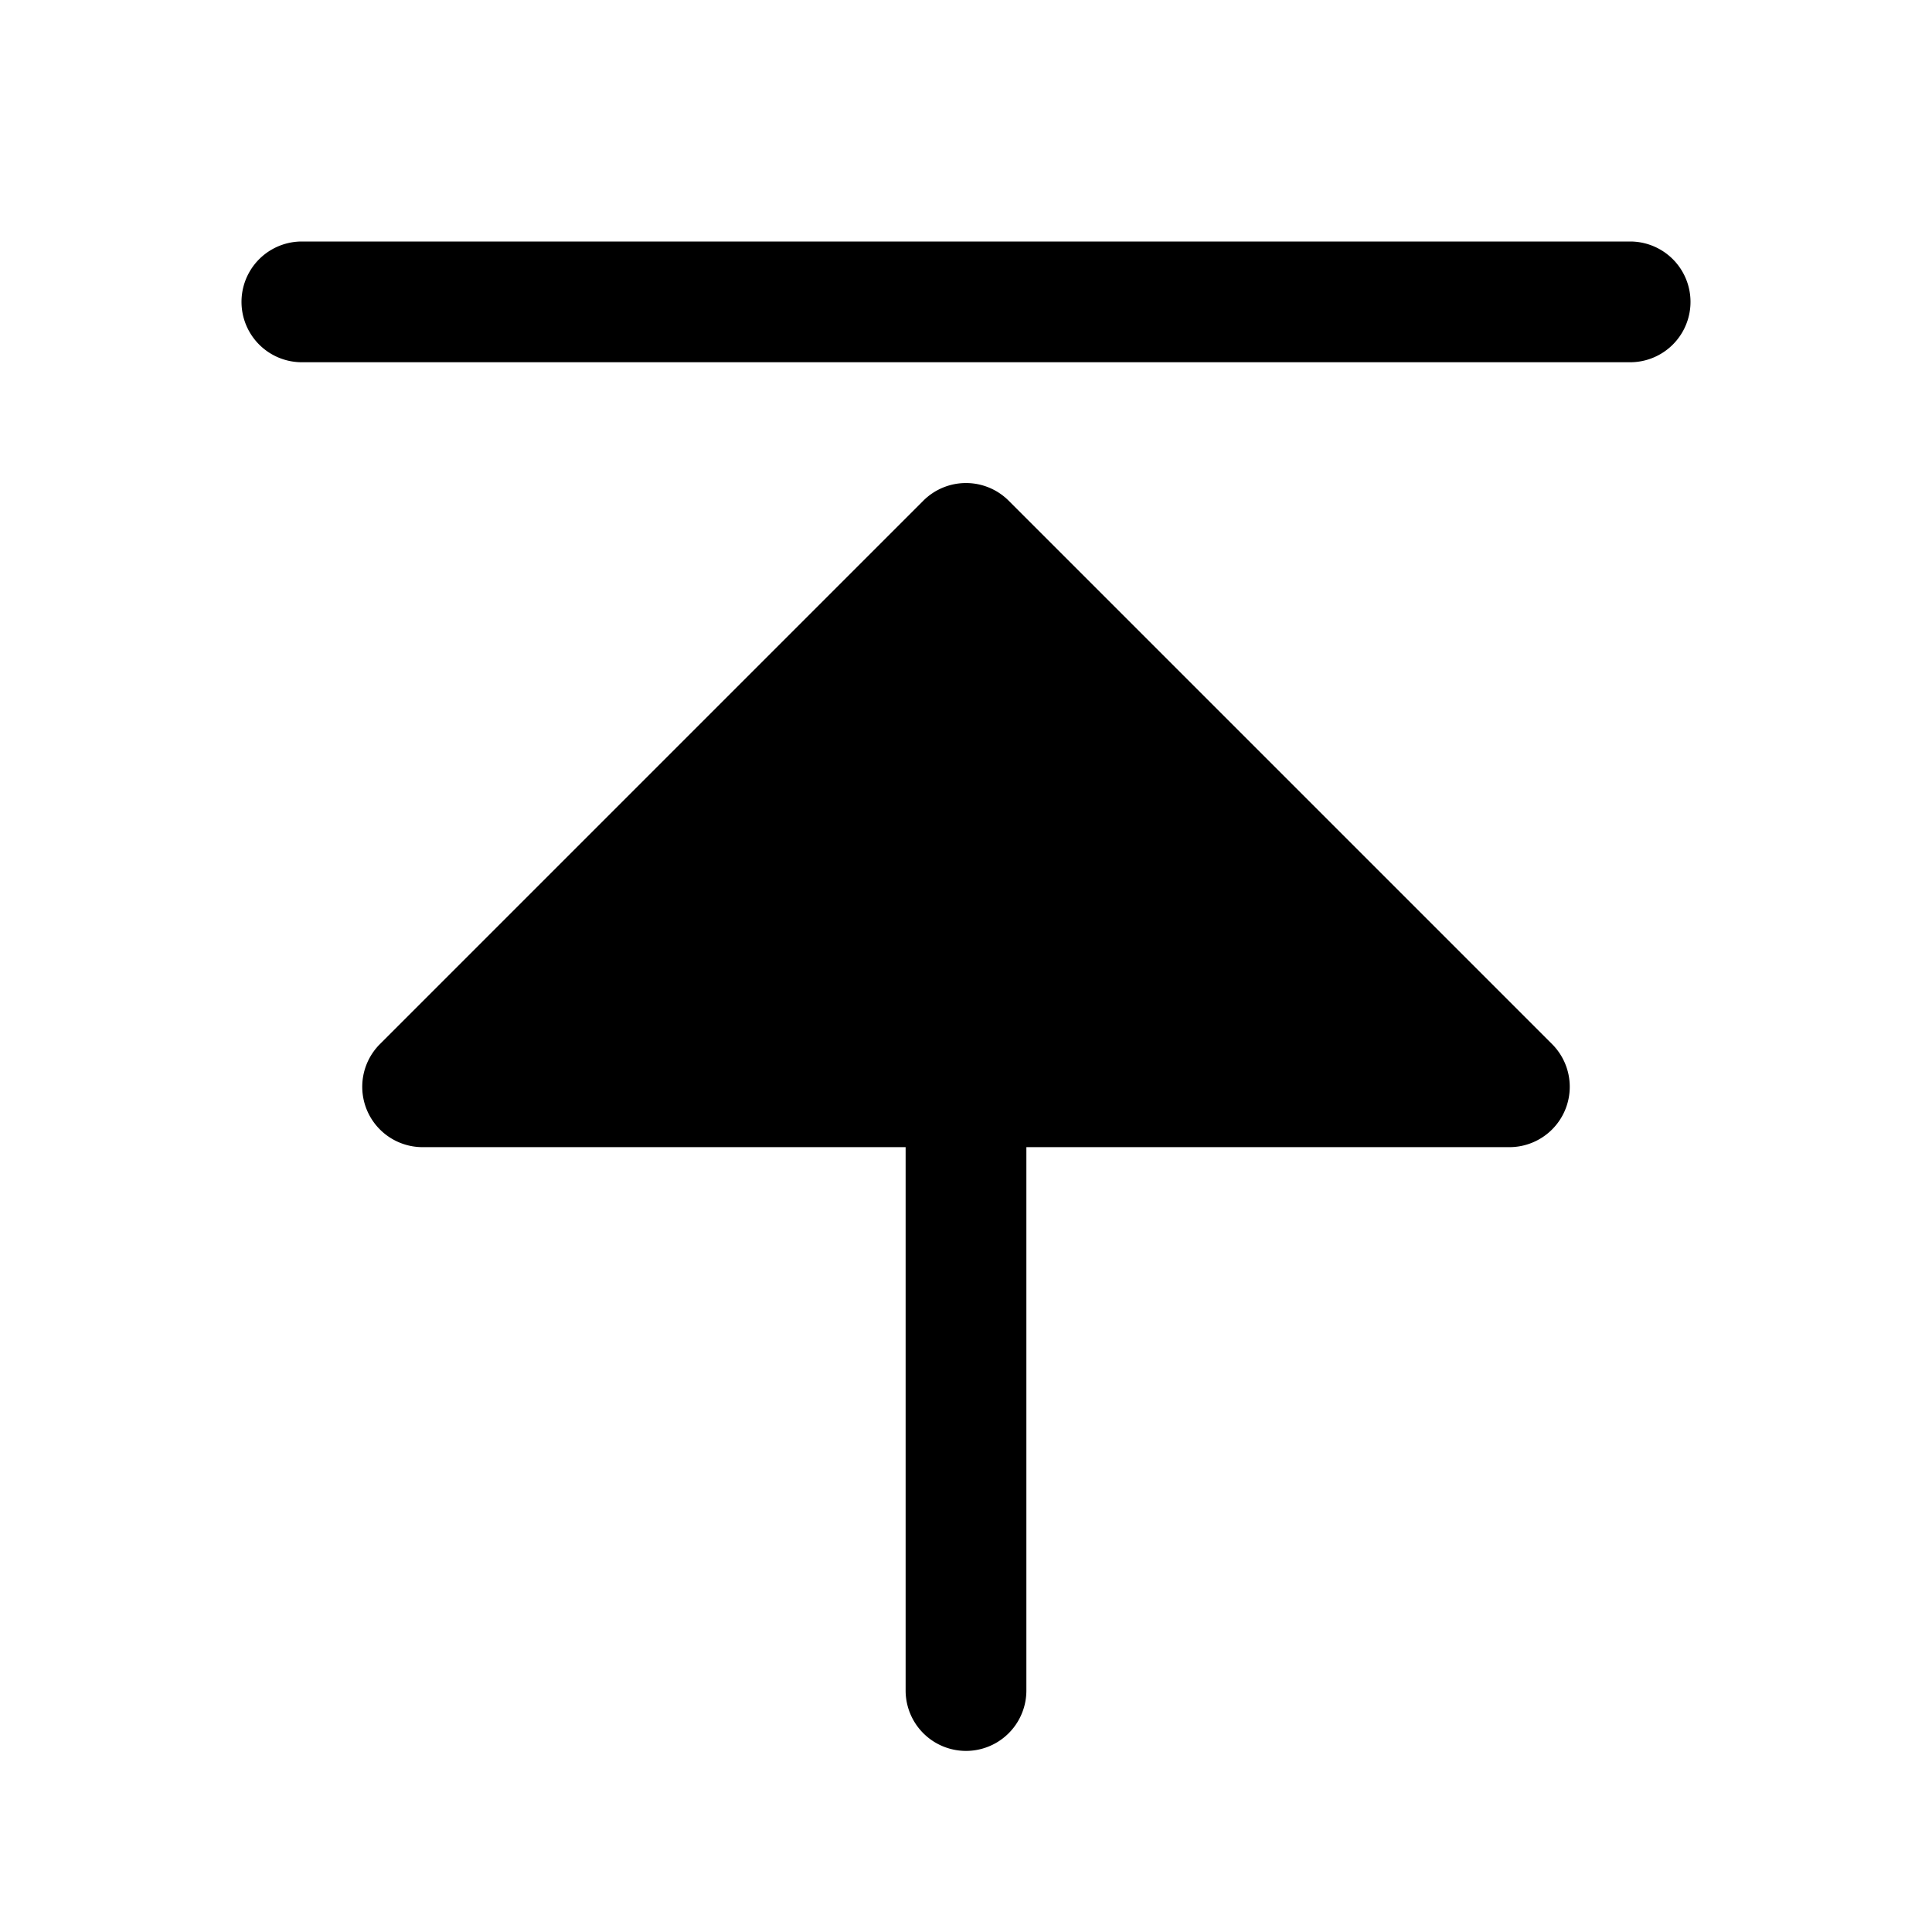
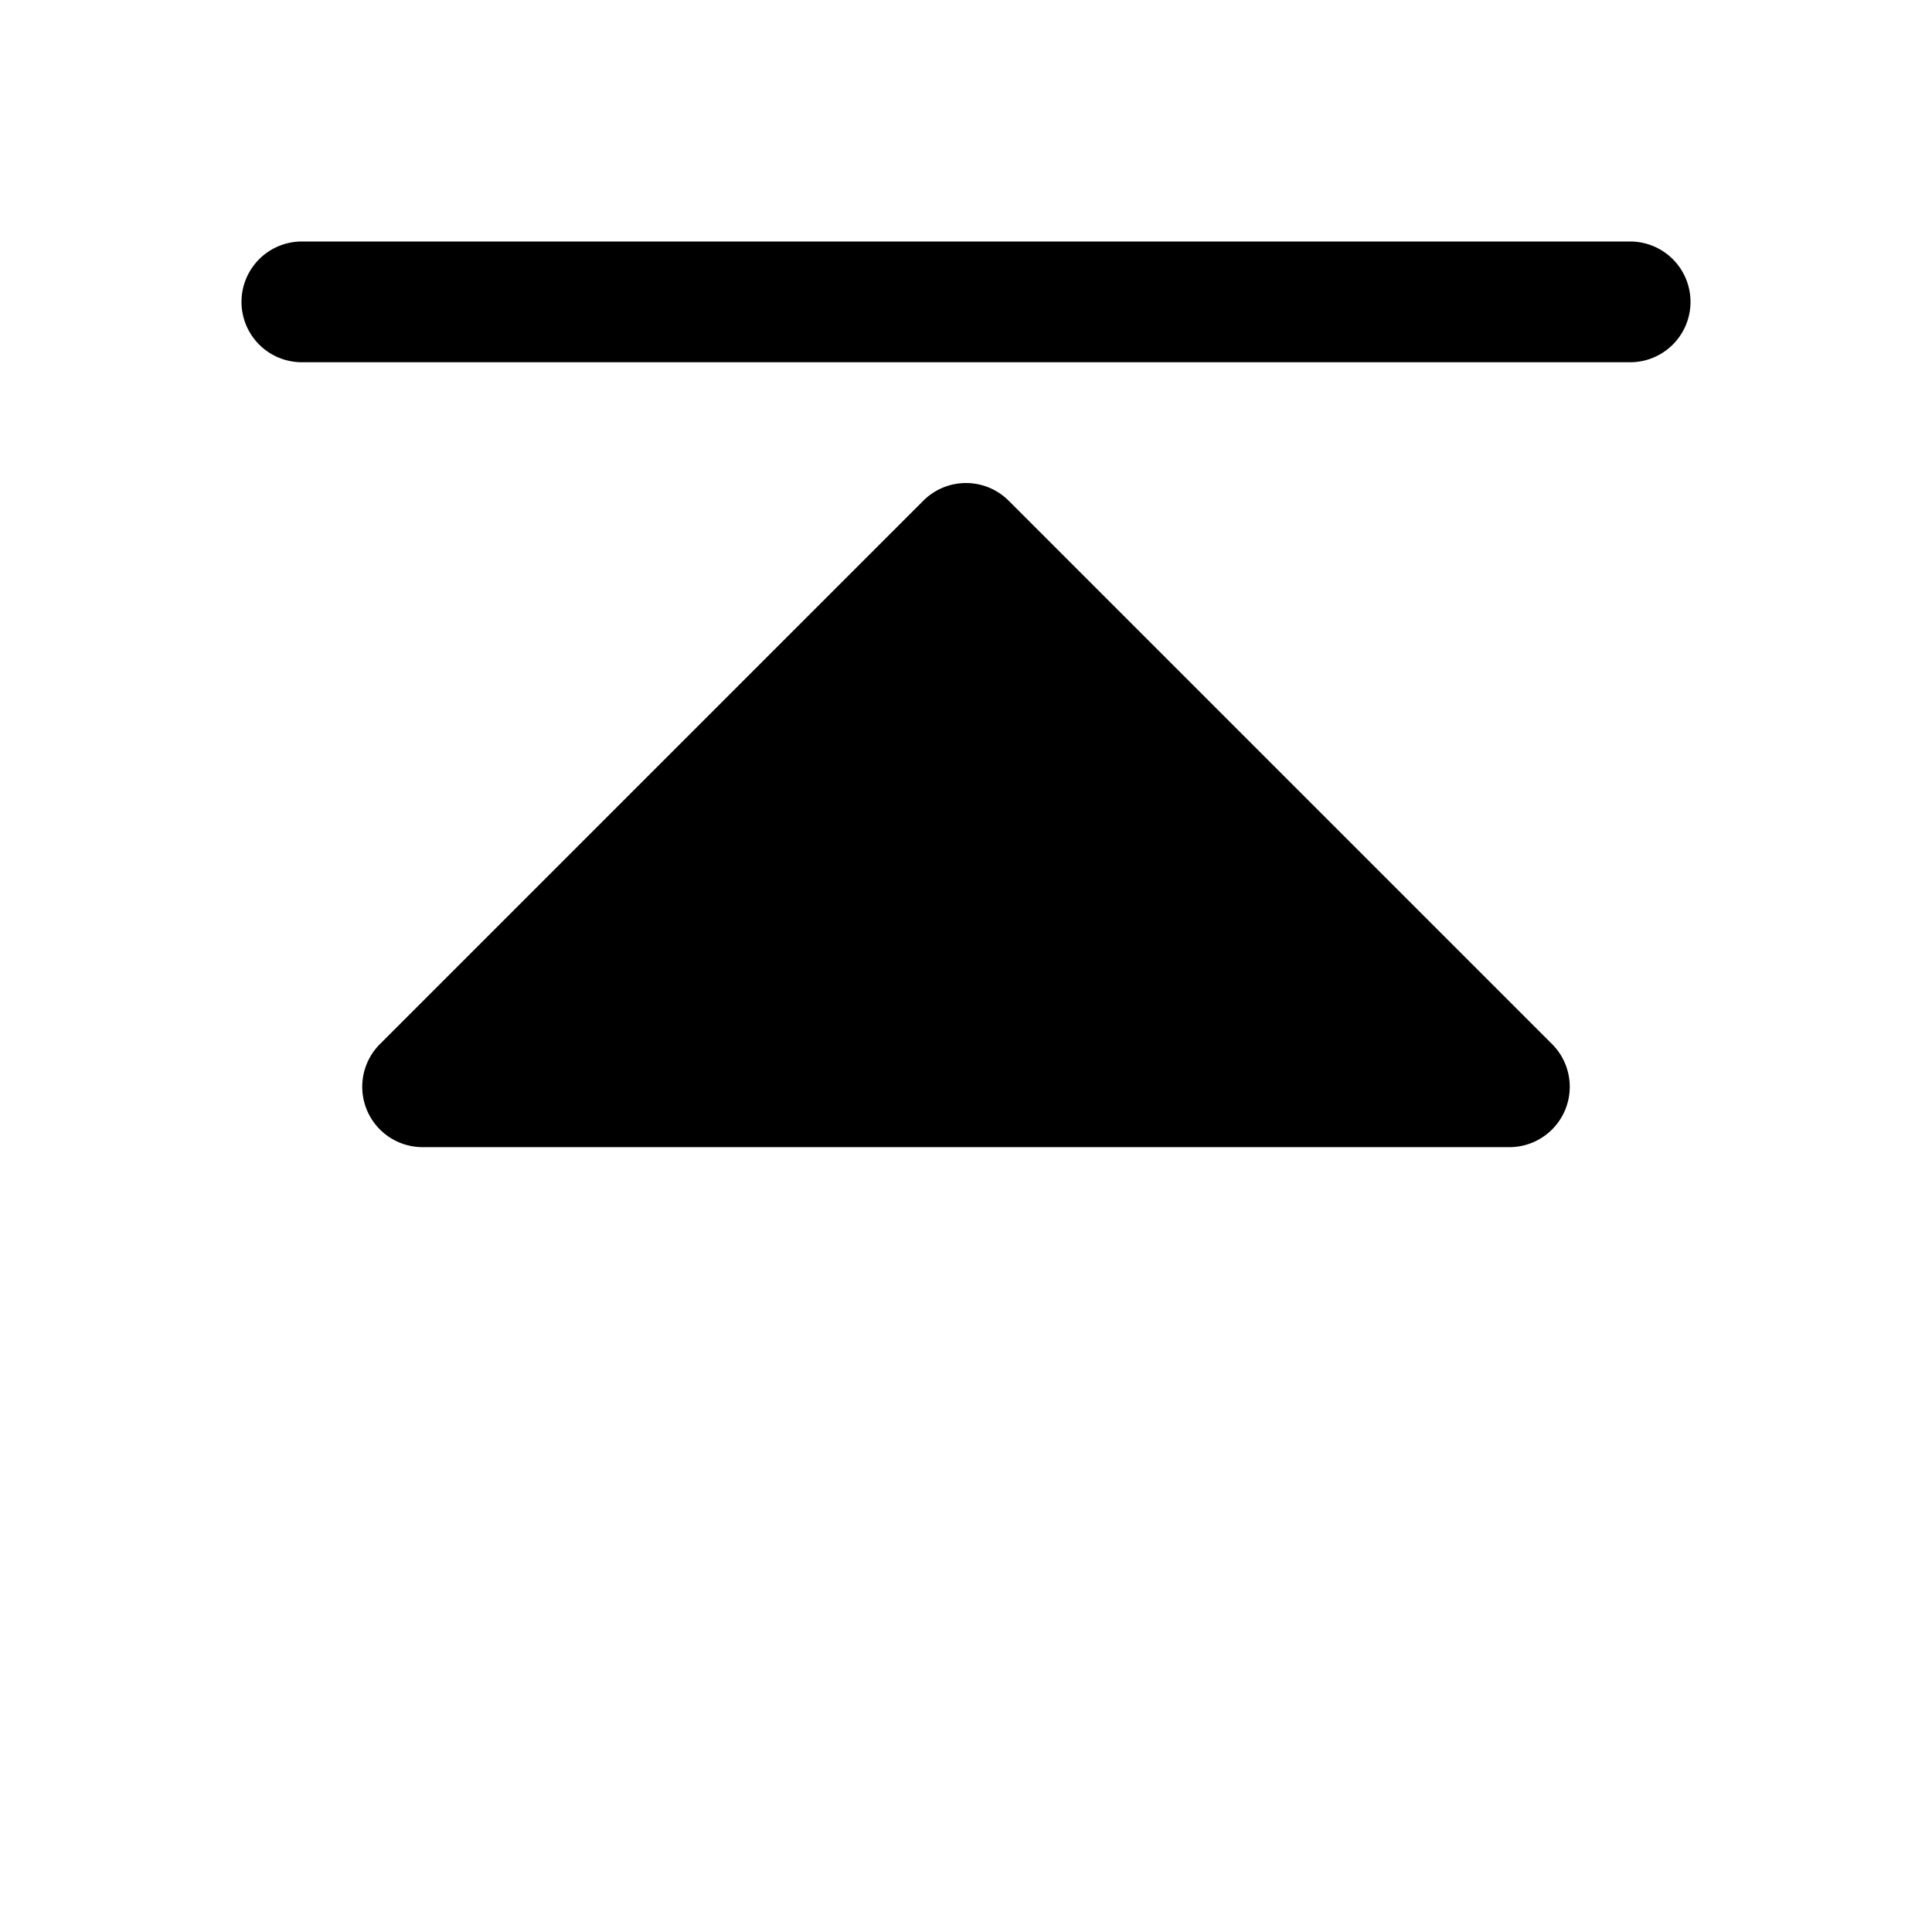
<svg xmlns="http://www.w3.org/2000/svg" fill="#000000" width="800px" height="800px" viewBox="0 0 256 256" id="Flat">
-   <path d="M205.657,138.347A8,8,0,0,1,200,152.004H136v72a8,8,0,1,1-16,0v-72H56a8,8,0,0,1-5.657-13.657l72-72a8,8,0,0,1,11.313,0ZM216,32H40a8,8,0,0,0,0,16H216a8,8,0,0,0,0-16Z" />
+   <path d="M205.657,138.347A8,8,0,0,1,200,152.004H136v72v-72H56a8,8,0,0,1-5.657-13.657l72-72a8,8,0,0,1,11.313,0ZM216,32H40a8,8,0,0,0,0,16H216a8,8,0,0,0,0-16Z" />
</svg>